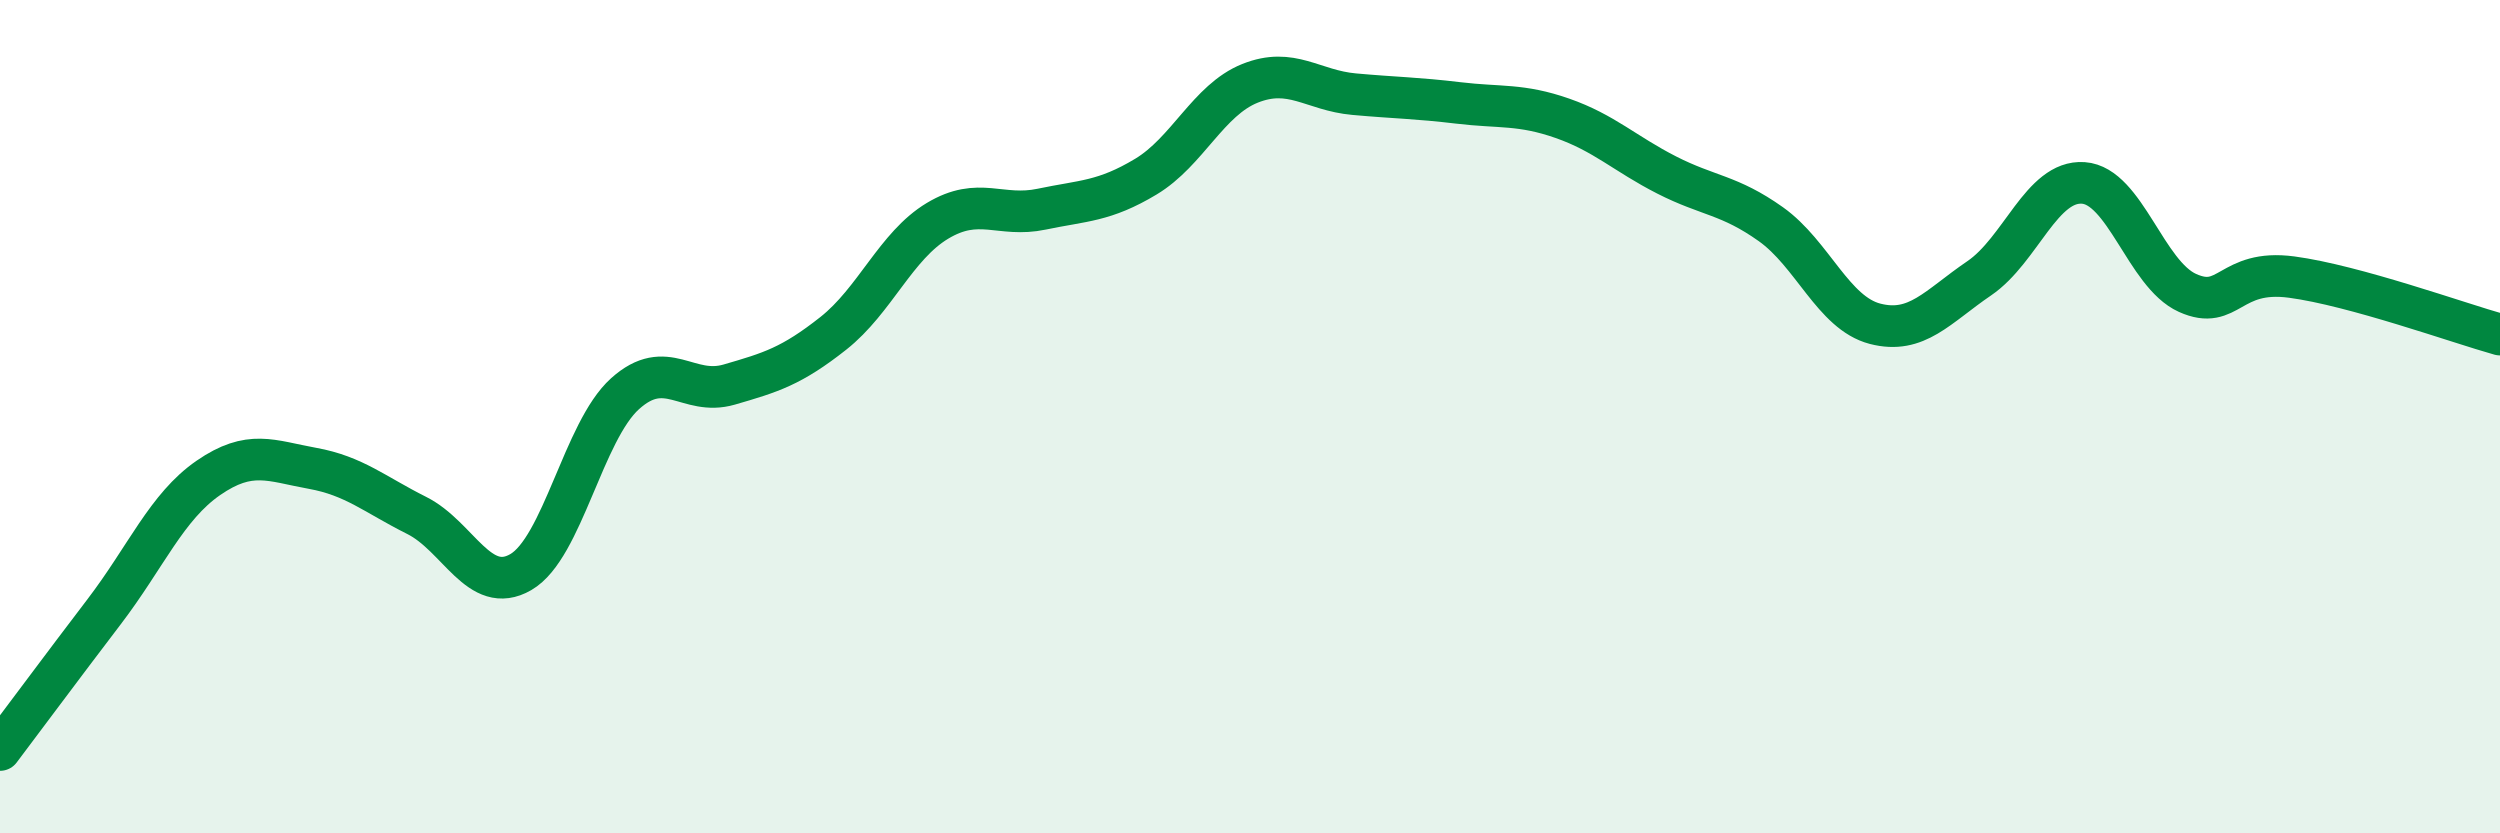
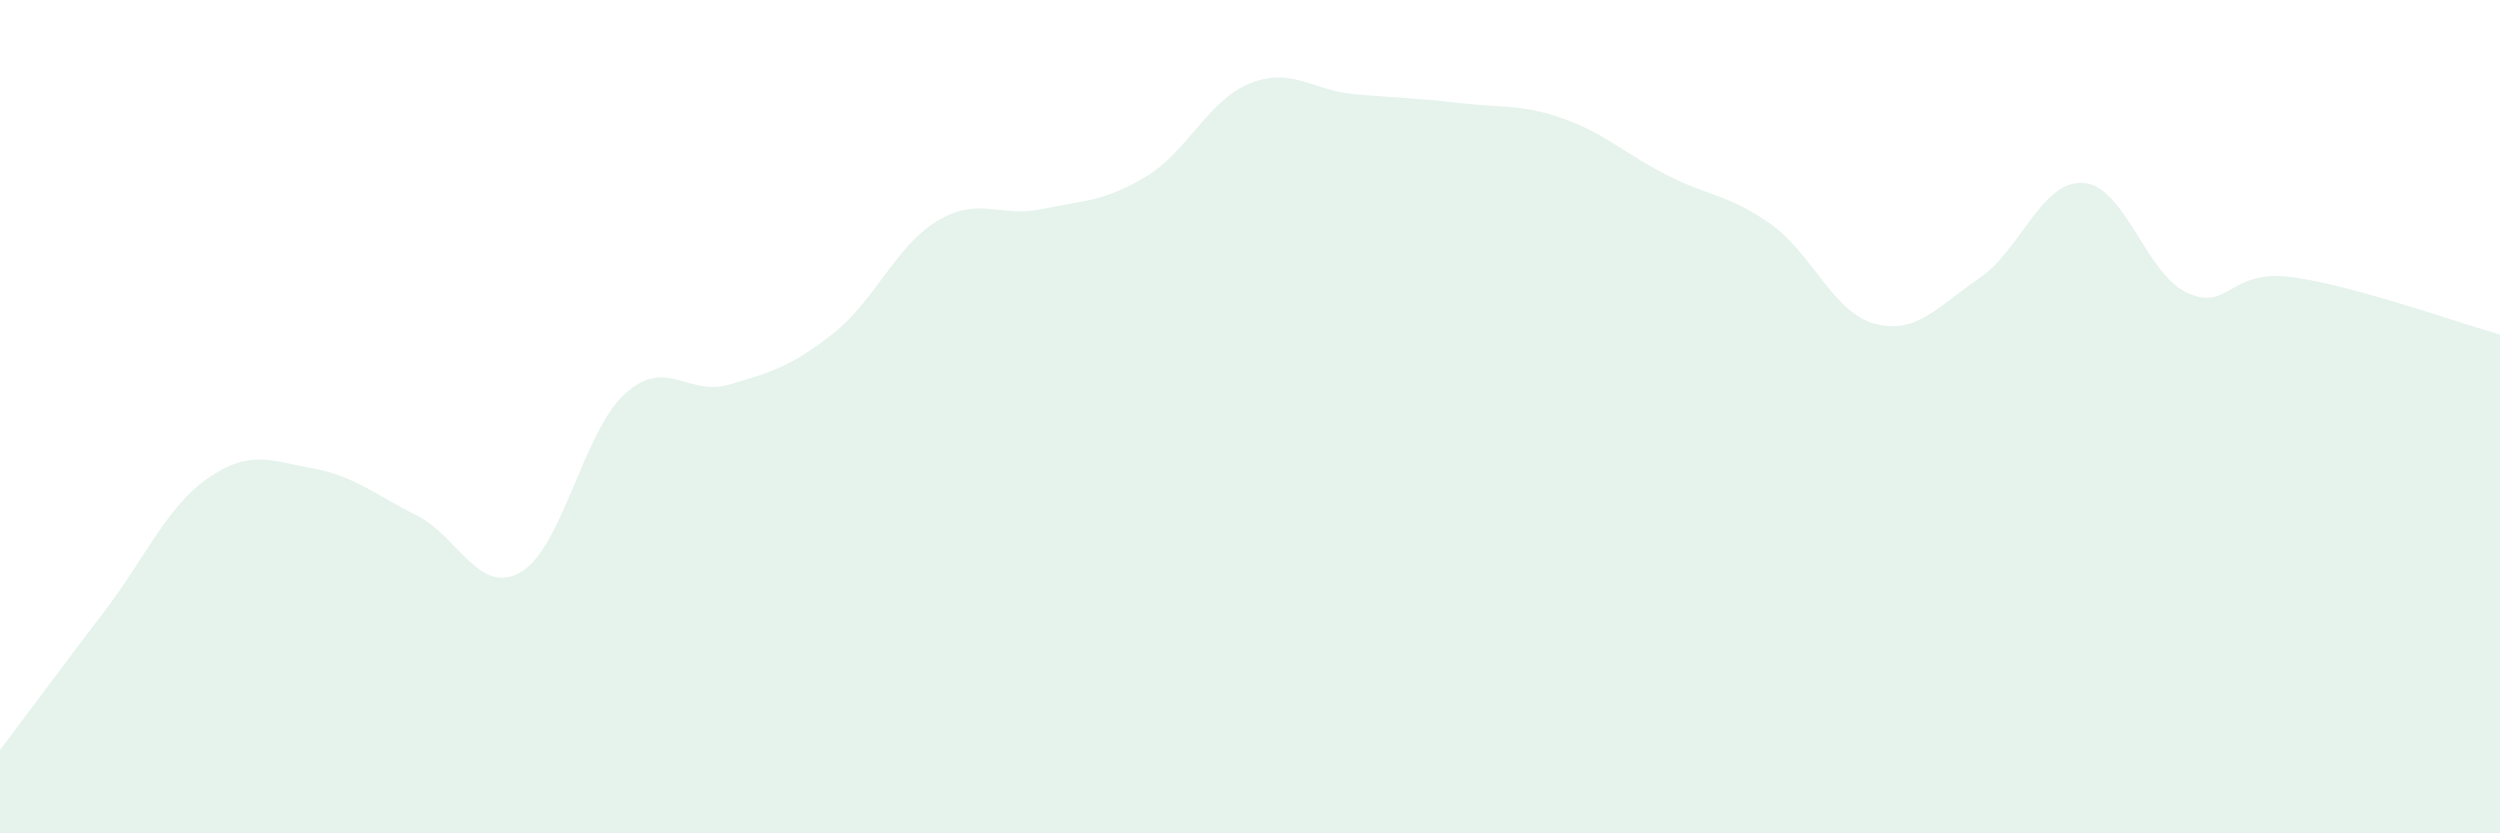
<svg xmlns="http://www.w3.org/2000/svg" width="60" height="20" viewBox="0 0 60 20">
  <path d="M 0,18 C 0.5,17.34 1.5,15.99 2.5,14.68 C 3.5,13.37 4,12.16 5,11.47 C 6,10.78 6.5,11.06 7.5,11.24 C 8.5,11.42 9,11.87 10,12.37 C 11,12.87 11.5,14.31 12.5,13.73 C 13.5,13.15 14,10.35 15,9.45 C 16,8.55 16.5,9.52 17.5,9.23 C 18.5,8.94 19,8.79 20,8 C 21,7.21 21.5,5.9 22.5,5.3 C 23.5,4.7 24,5.23 25,5.02 C 26,4.81 26.5,4.84 27.5,4.24 C 28.5,3.64 29,2.4 30,2 C 31,1.6 31.5,2.17 32.5,2.26 C 33.5,2.35 34,2.35 35,2.47 C 36,2.59 36.5,2.49 37.5,2.84 C 38.5,3.19 39,3.69 40,4.2 C 41,4.71 41.5,4.67 42.5,5.38 C 43.5,6.09 44,7.51 45,7.77 C 46,8.03 46.5,7.36 47.5,6.68 C 48.5,6 49,4.32 50,4.39 C 51,4.46 51.5,6.58 52.5,7.03 C 53.5,7.48 53.5,6.45 55,6.65 C 56.5,6.85 59,7.75 60,8.03L60 20L0 20Z" fill="#008740" opacity="0.1" stroke-linecap="round" stroke-linejoin="round" />
-   <path d="M 0,18 C 0.5,17.34 1.5,15.99 2.5,14.68 C 3.5,13.37 4,12.16 5,11.47 C 6,10.78 6.5,11.06 7.5,11.24 C 8.5,11.42 9,11.87 10,12.37 C 11,12.87 11.5,14.31 12.5,13.73 C 13.5,13.15 14,10.35 15,9.45 C 16,8.55 16.5,9.52 17.5,9.23 C 18.5,8.94 19,8.79 20,8 C 21,7.21 21.5,5.9 22.5,5.3 C 23.5,4.7 24,5.23 25,5.02 C 26,4.81 26.5,4.84 27.5,4.24 C 28.5,3.64 29,2.4 30,2 C 31,1.6 31.5,2.17 32.5,2.26 C 33.5,2.35 34,2.35 35,2.47 C 36,2.59 36.5,2.49 37.5,2.84 C 38.5,3.19 39,3.69 40,4.2 C 41,4.71 41.5,4.67 42.5,5.38 C 43.5,6.09 44,7.51 45,7.77 C 46,8.03 46.5,7.36 47.5,6.68 C 48.5,6 49,4.32 50,4.39 C 51,4.46 51.5,6.58 52.5,7.03 C 53.5,7.48 53.5,6.45 55,6.65 C 56.5,6.85 59,7.75 60,8.03" stroke="#008740" stroke-width="1" fill="none" stroke-linecap="round" stroke-linejoin="round" />
</svg>